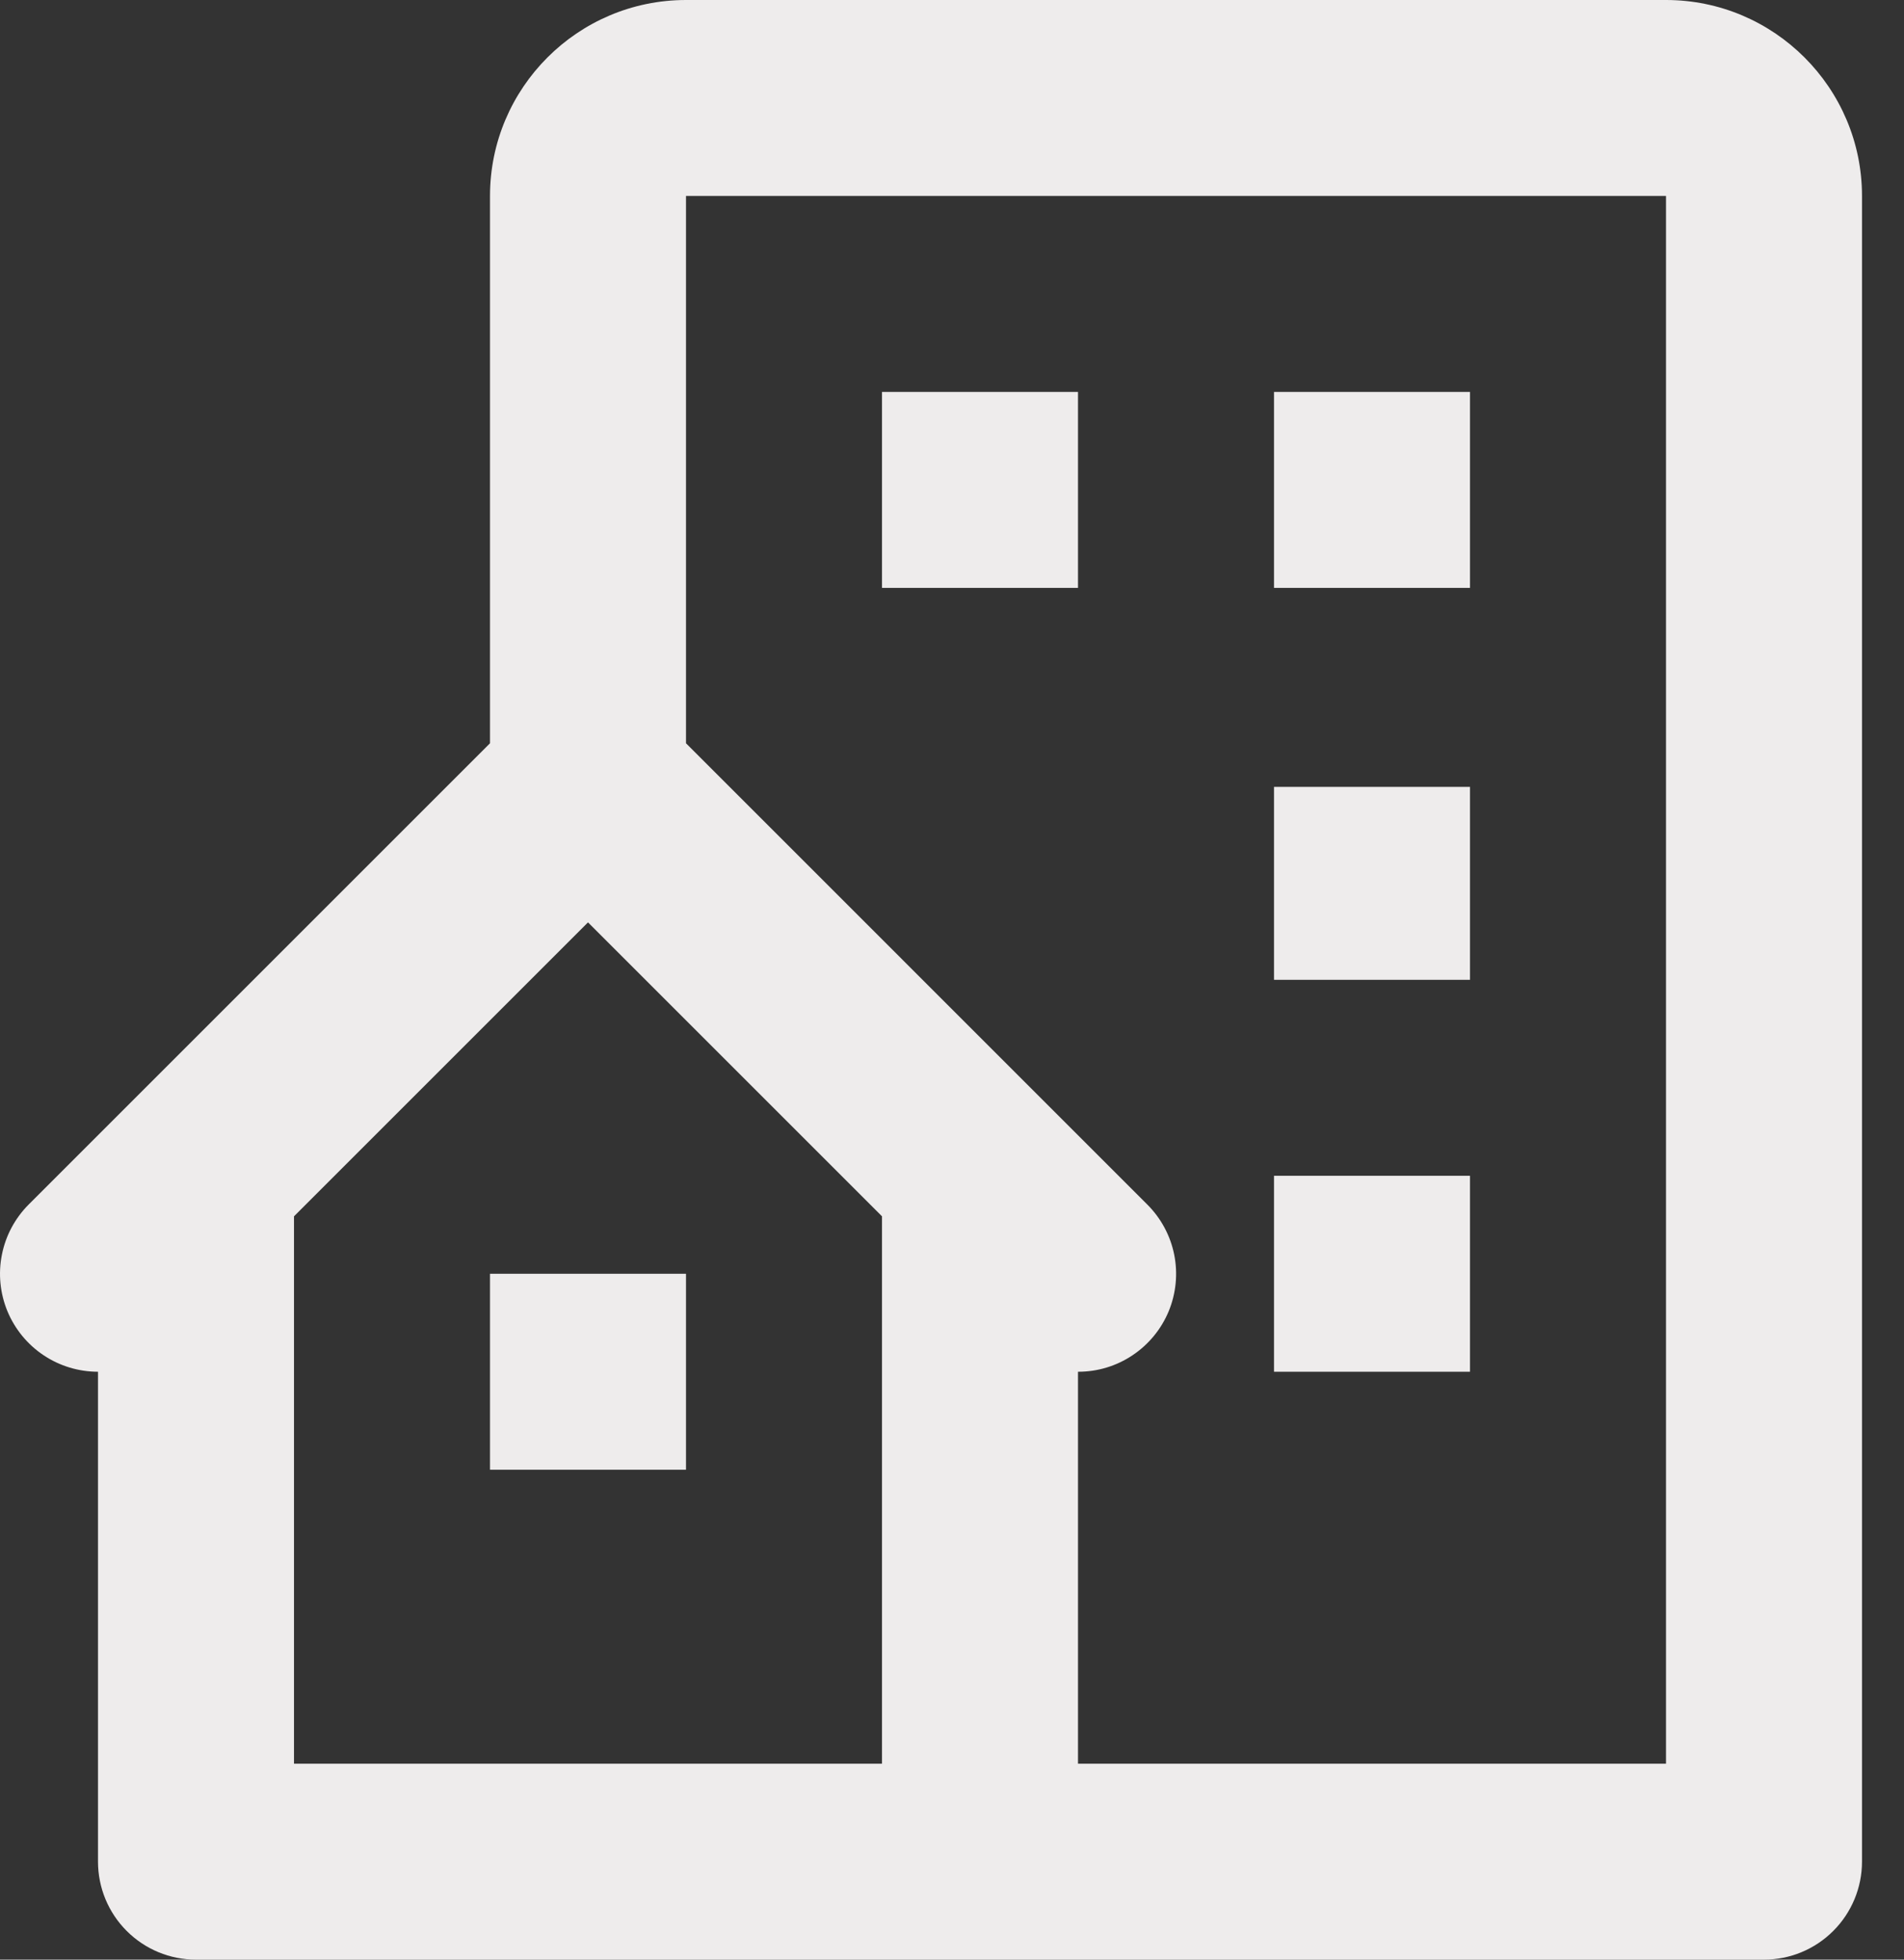
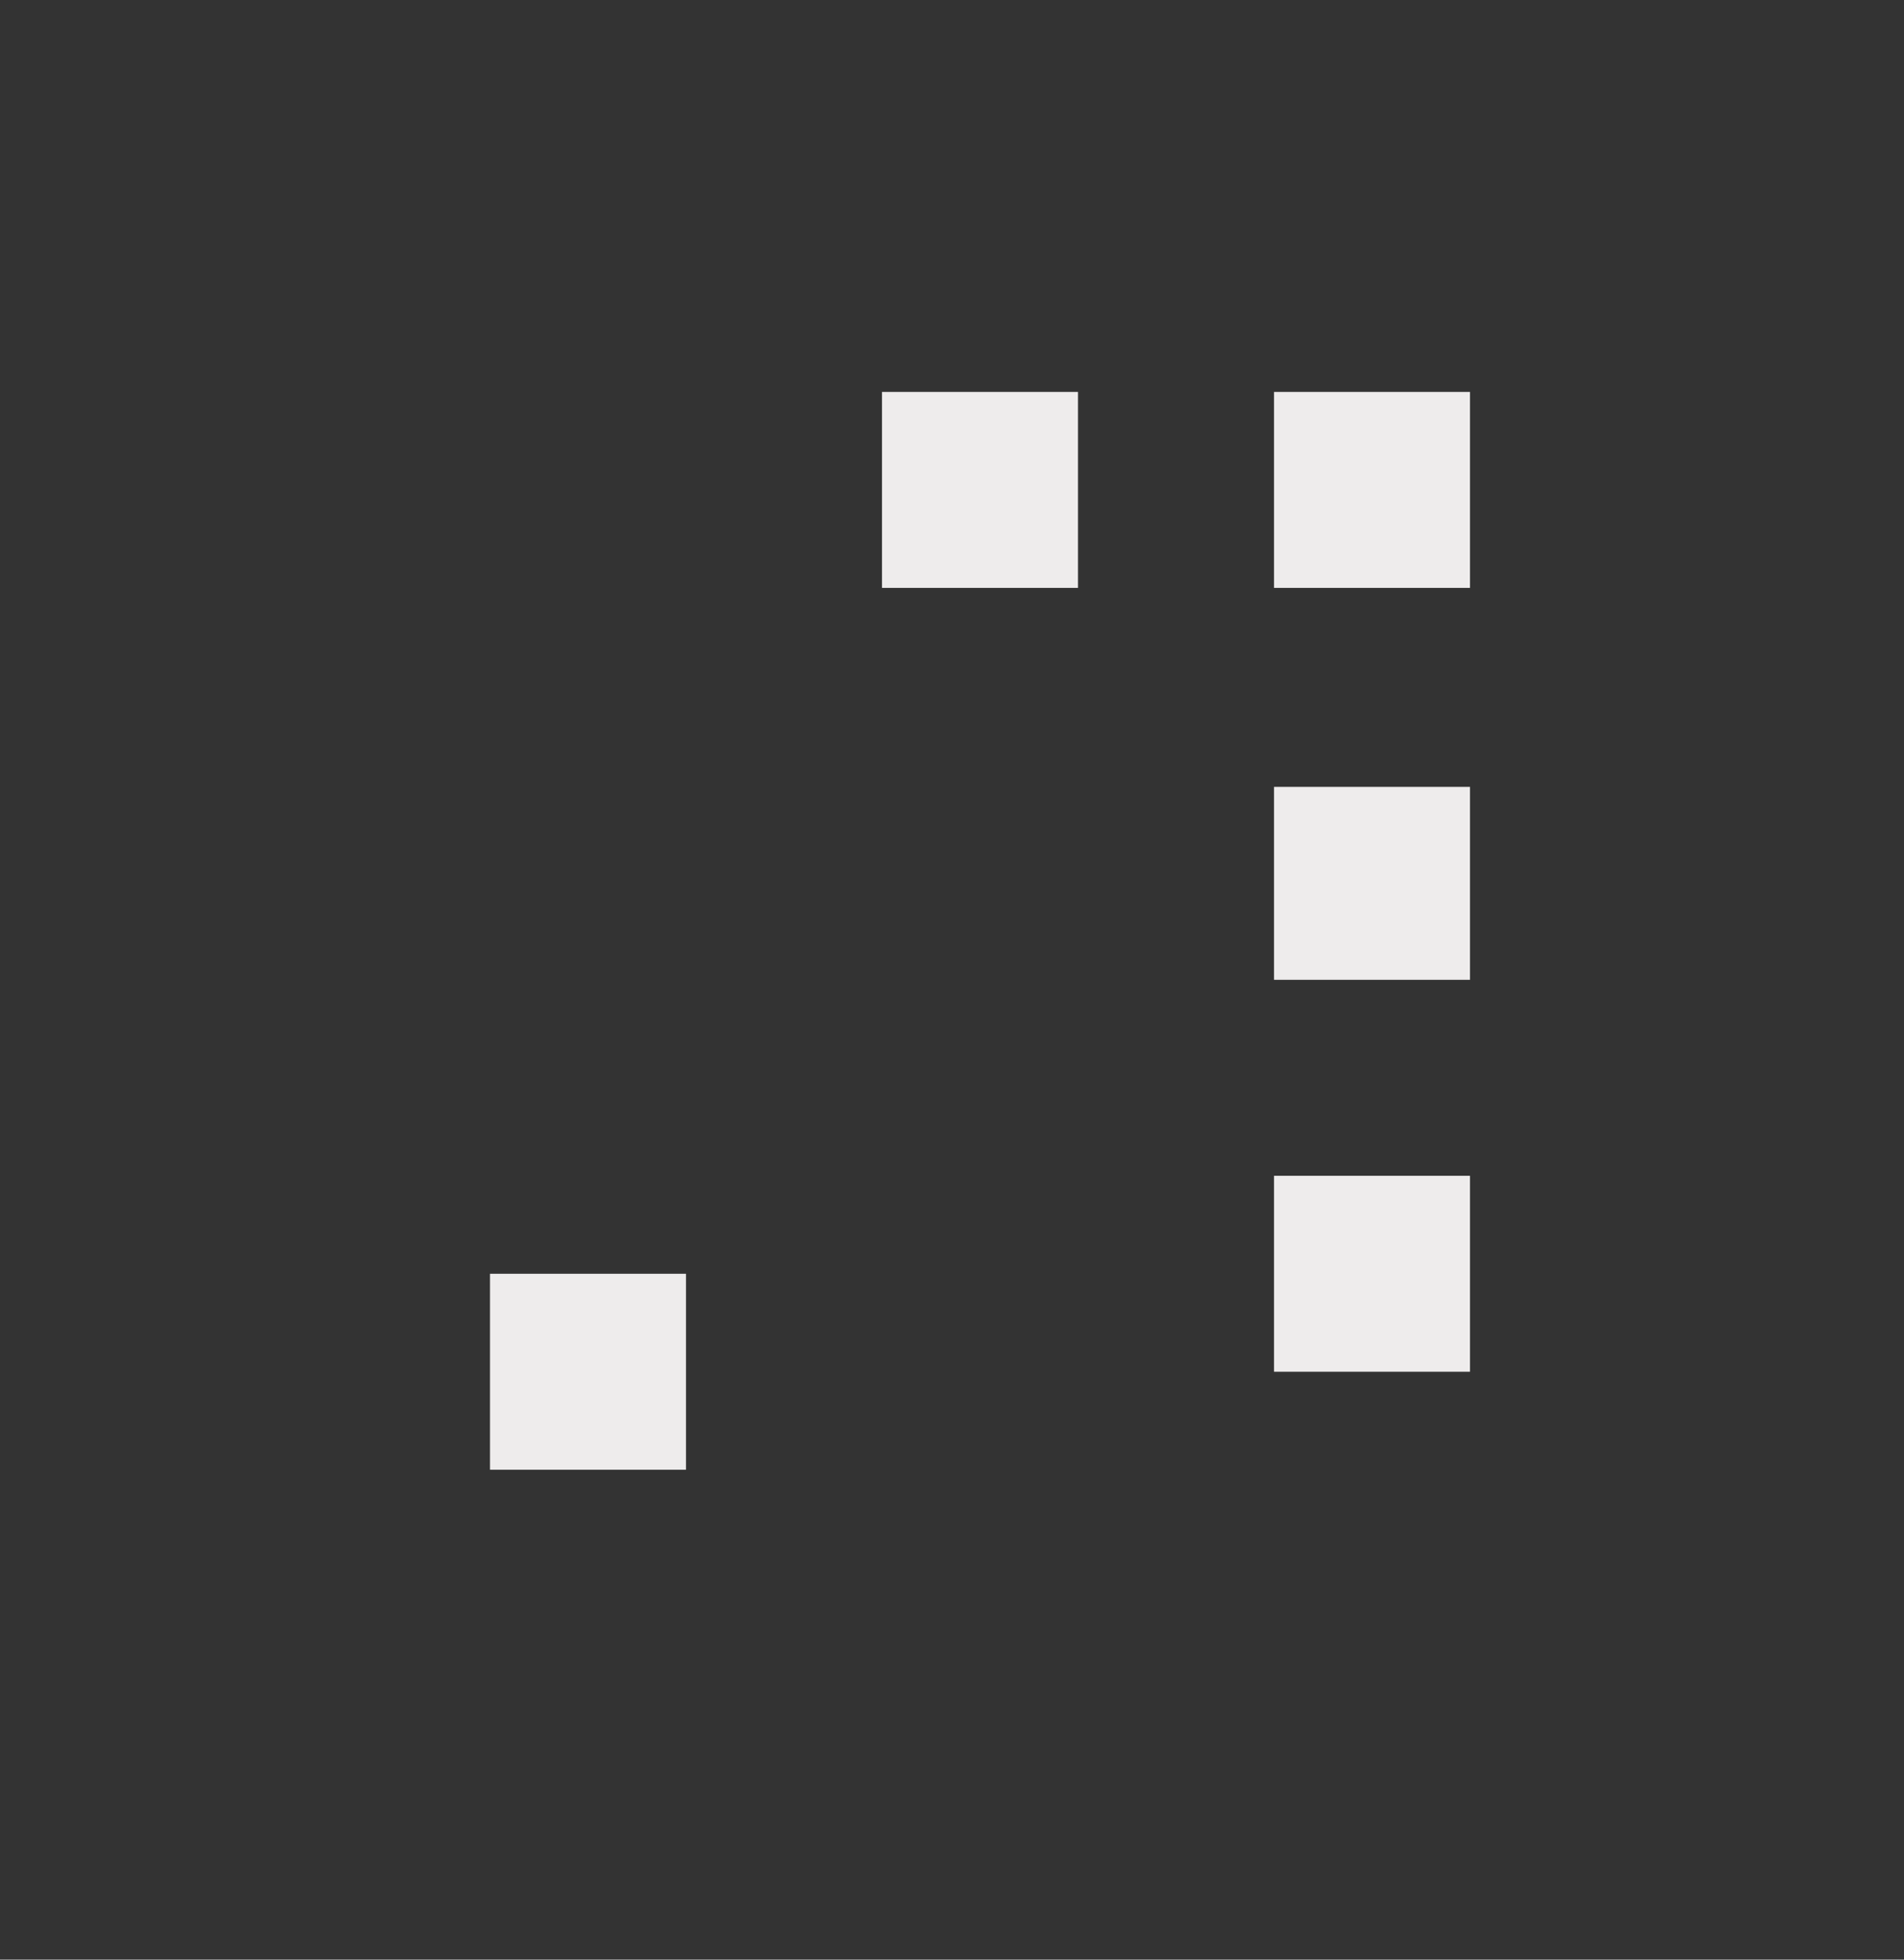
<svg xmlns="http://www.w3.org/2000/svg" width="34" height="35" viewBox="0 0 34 35" fill="none">
  <rect x="0" y="0" width="34" height="35" fill="#333333" stroke="none" />
-   <path d="M29.75 0H12.25C10.319 0 8.75 1.57 8.75 3.5V13.275L0.512 21.513C0.268 21.758 0.101 22.069 0.034 22.409C-0.034 22.748 0.001 23.1 0.133 23.42C0.266 23.739 0.49 24.013 0.778 24.205C1.065 24.397 1.404 24.5 1.75 24.5V33.25C1.75 33.714 1.934 34.159 2.262 34.487C2.59 34.816 3.035 35 3.5 35H31.5C31.964 35 32.409 34.816 32.737 34.487C33.065 34.159 33.25 33.714 33.25 33.25V3.5C33.25 1.57 31.68 0 29.75 0ZM15.75 31.5H5.25V21.724L10.5 16.474L15.75 21.724V31.5ZM29.75 31.5H19.25V24.5C19.596 24.501 19.935 24.399 20.223 24.206C20.511 24.014 20.736 23.741 20.869 23.421C21.001 23.101 21.036 22.748 20.968 22.409C20.9 22.069 20.732 21.757 20.487 21.513L12.25 13.275V3.5H29.75V31.5Z" fill="#EEECEC" />
  <path d="M15.75 7H19.25V10.5H15.75V7ZM22.75 7H26.25V10.5H22.75V7ZM22.75 14.054H26.25V17.5H22.75V14.054ZM22.75 21H26.25V24.5H22.75V21ZM8.75 22.75H12.25V26.25H8.75V22.75Z" fill="#EEECEC" />
</svg>